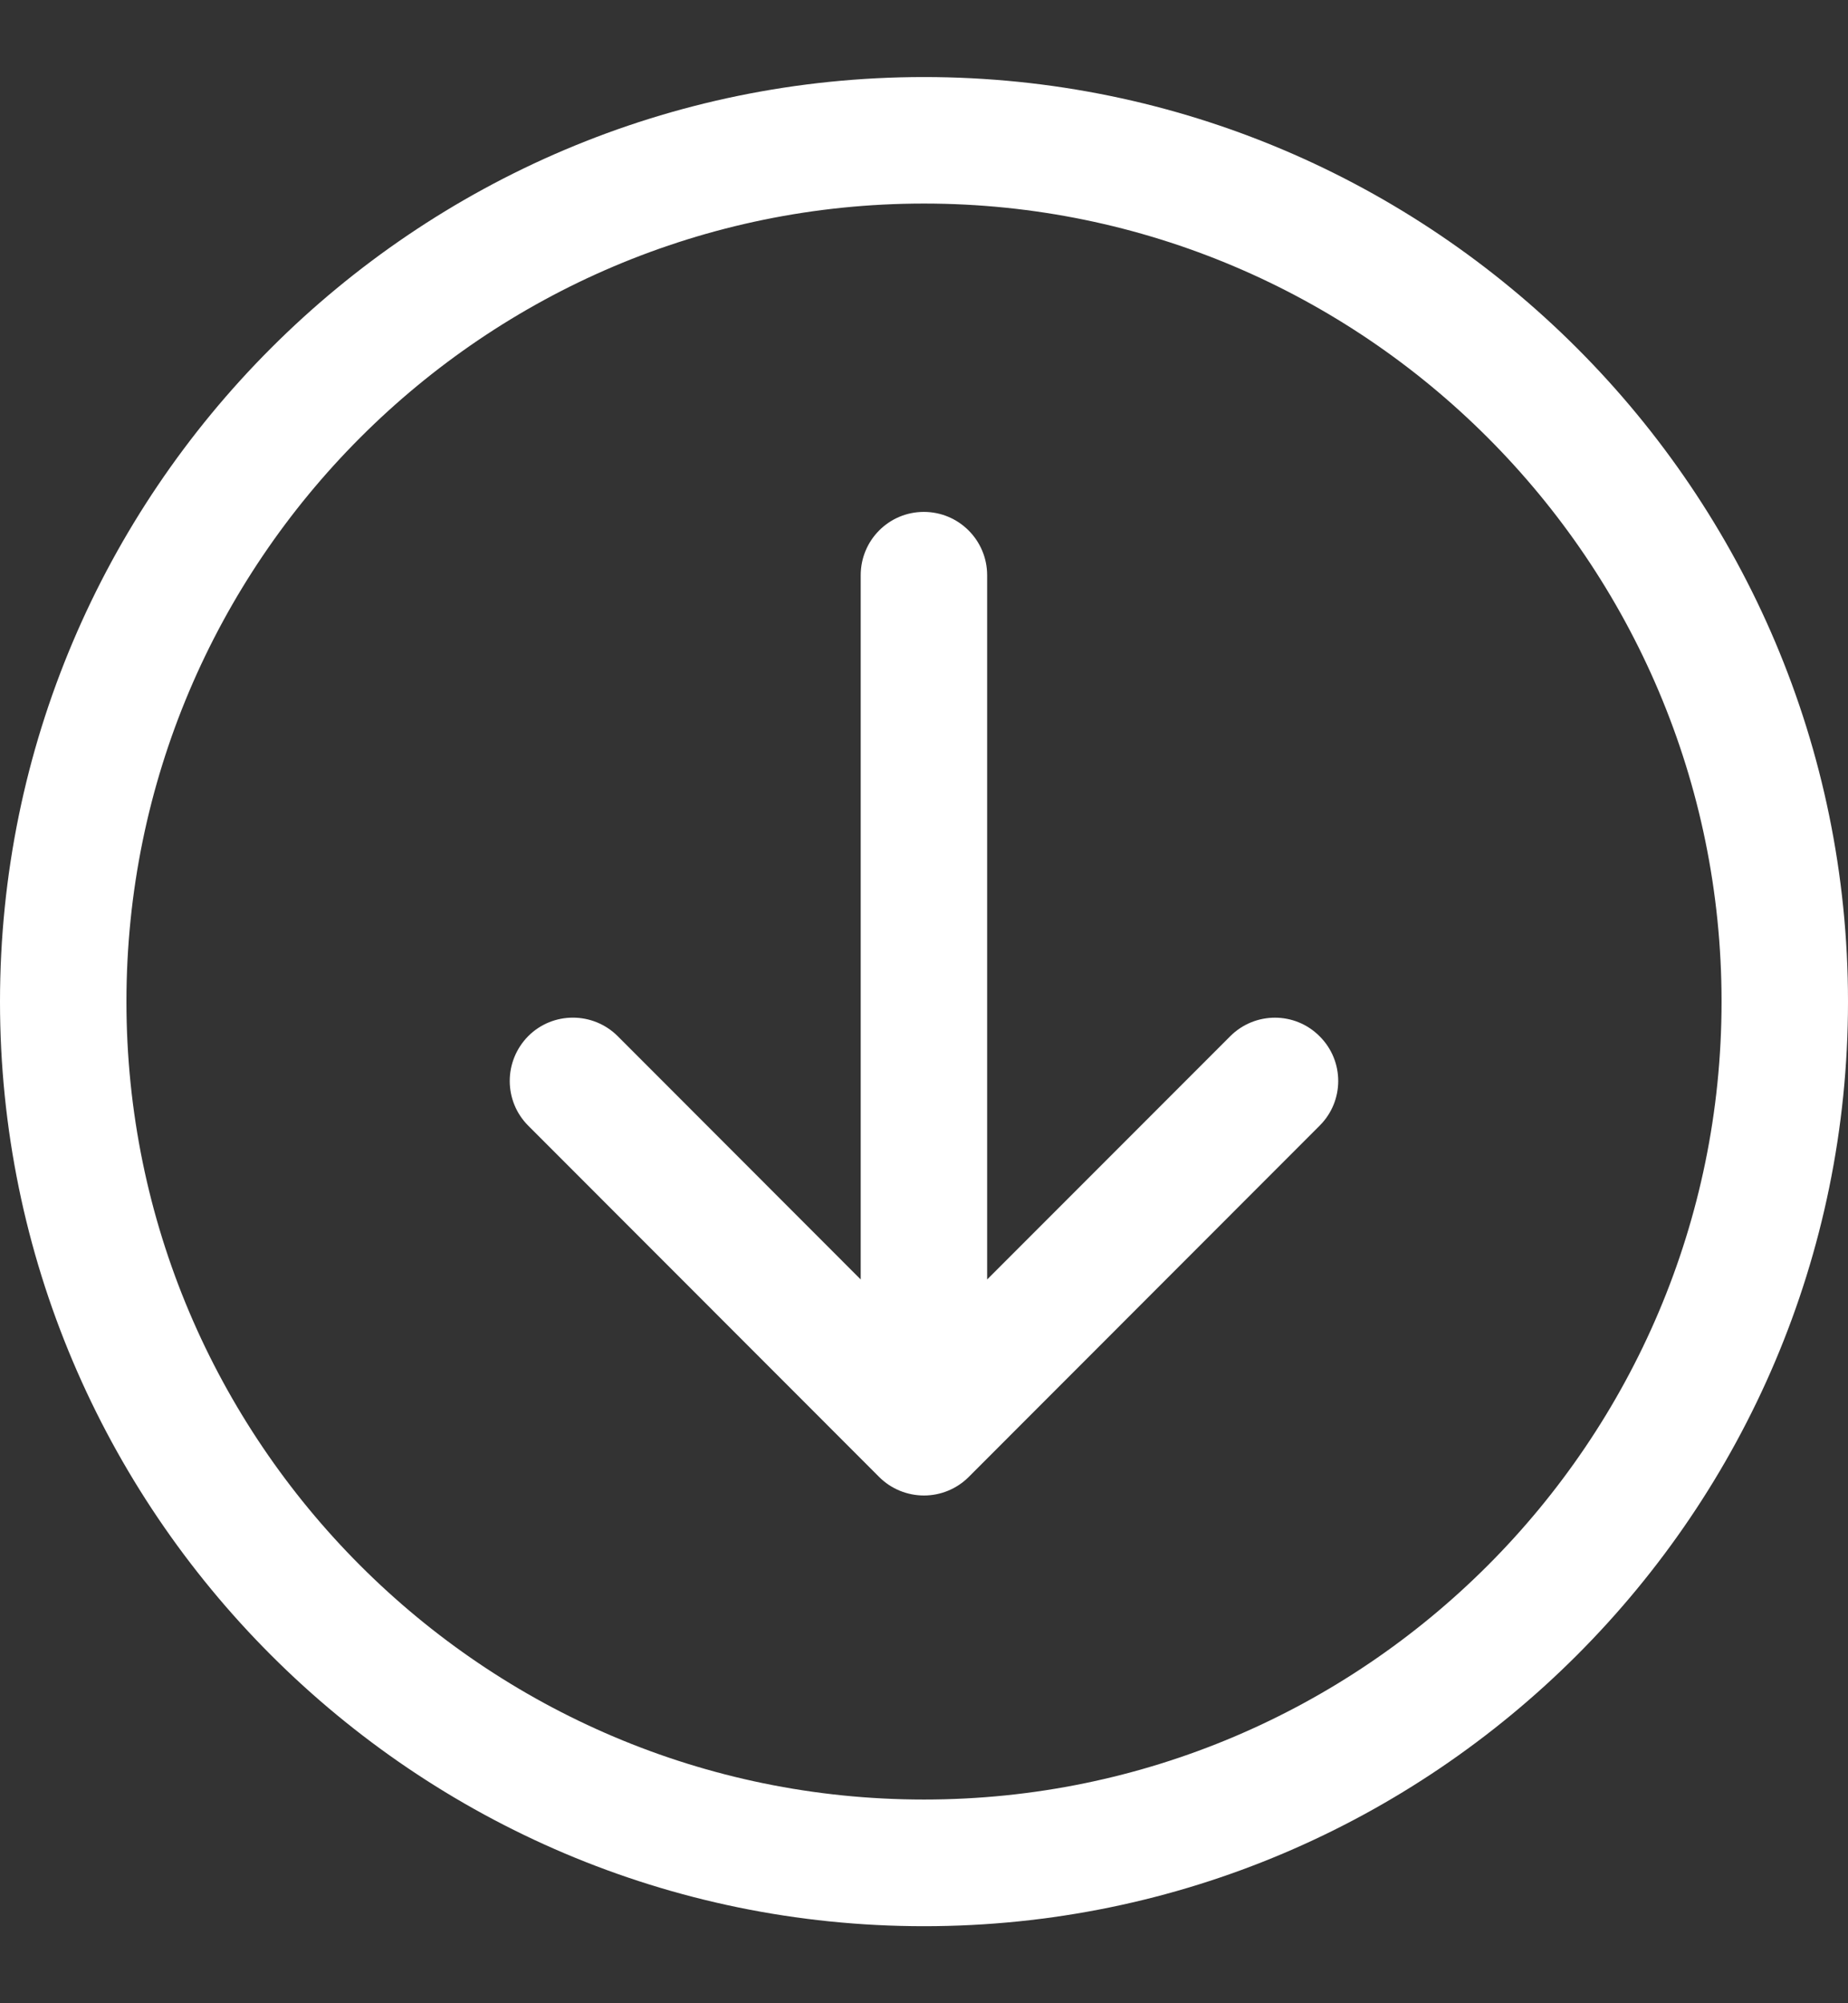
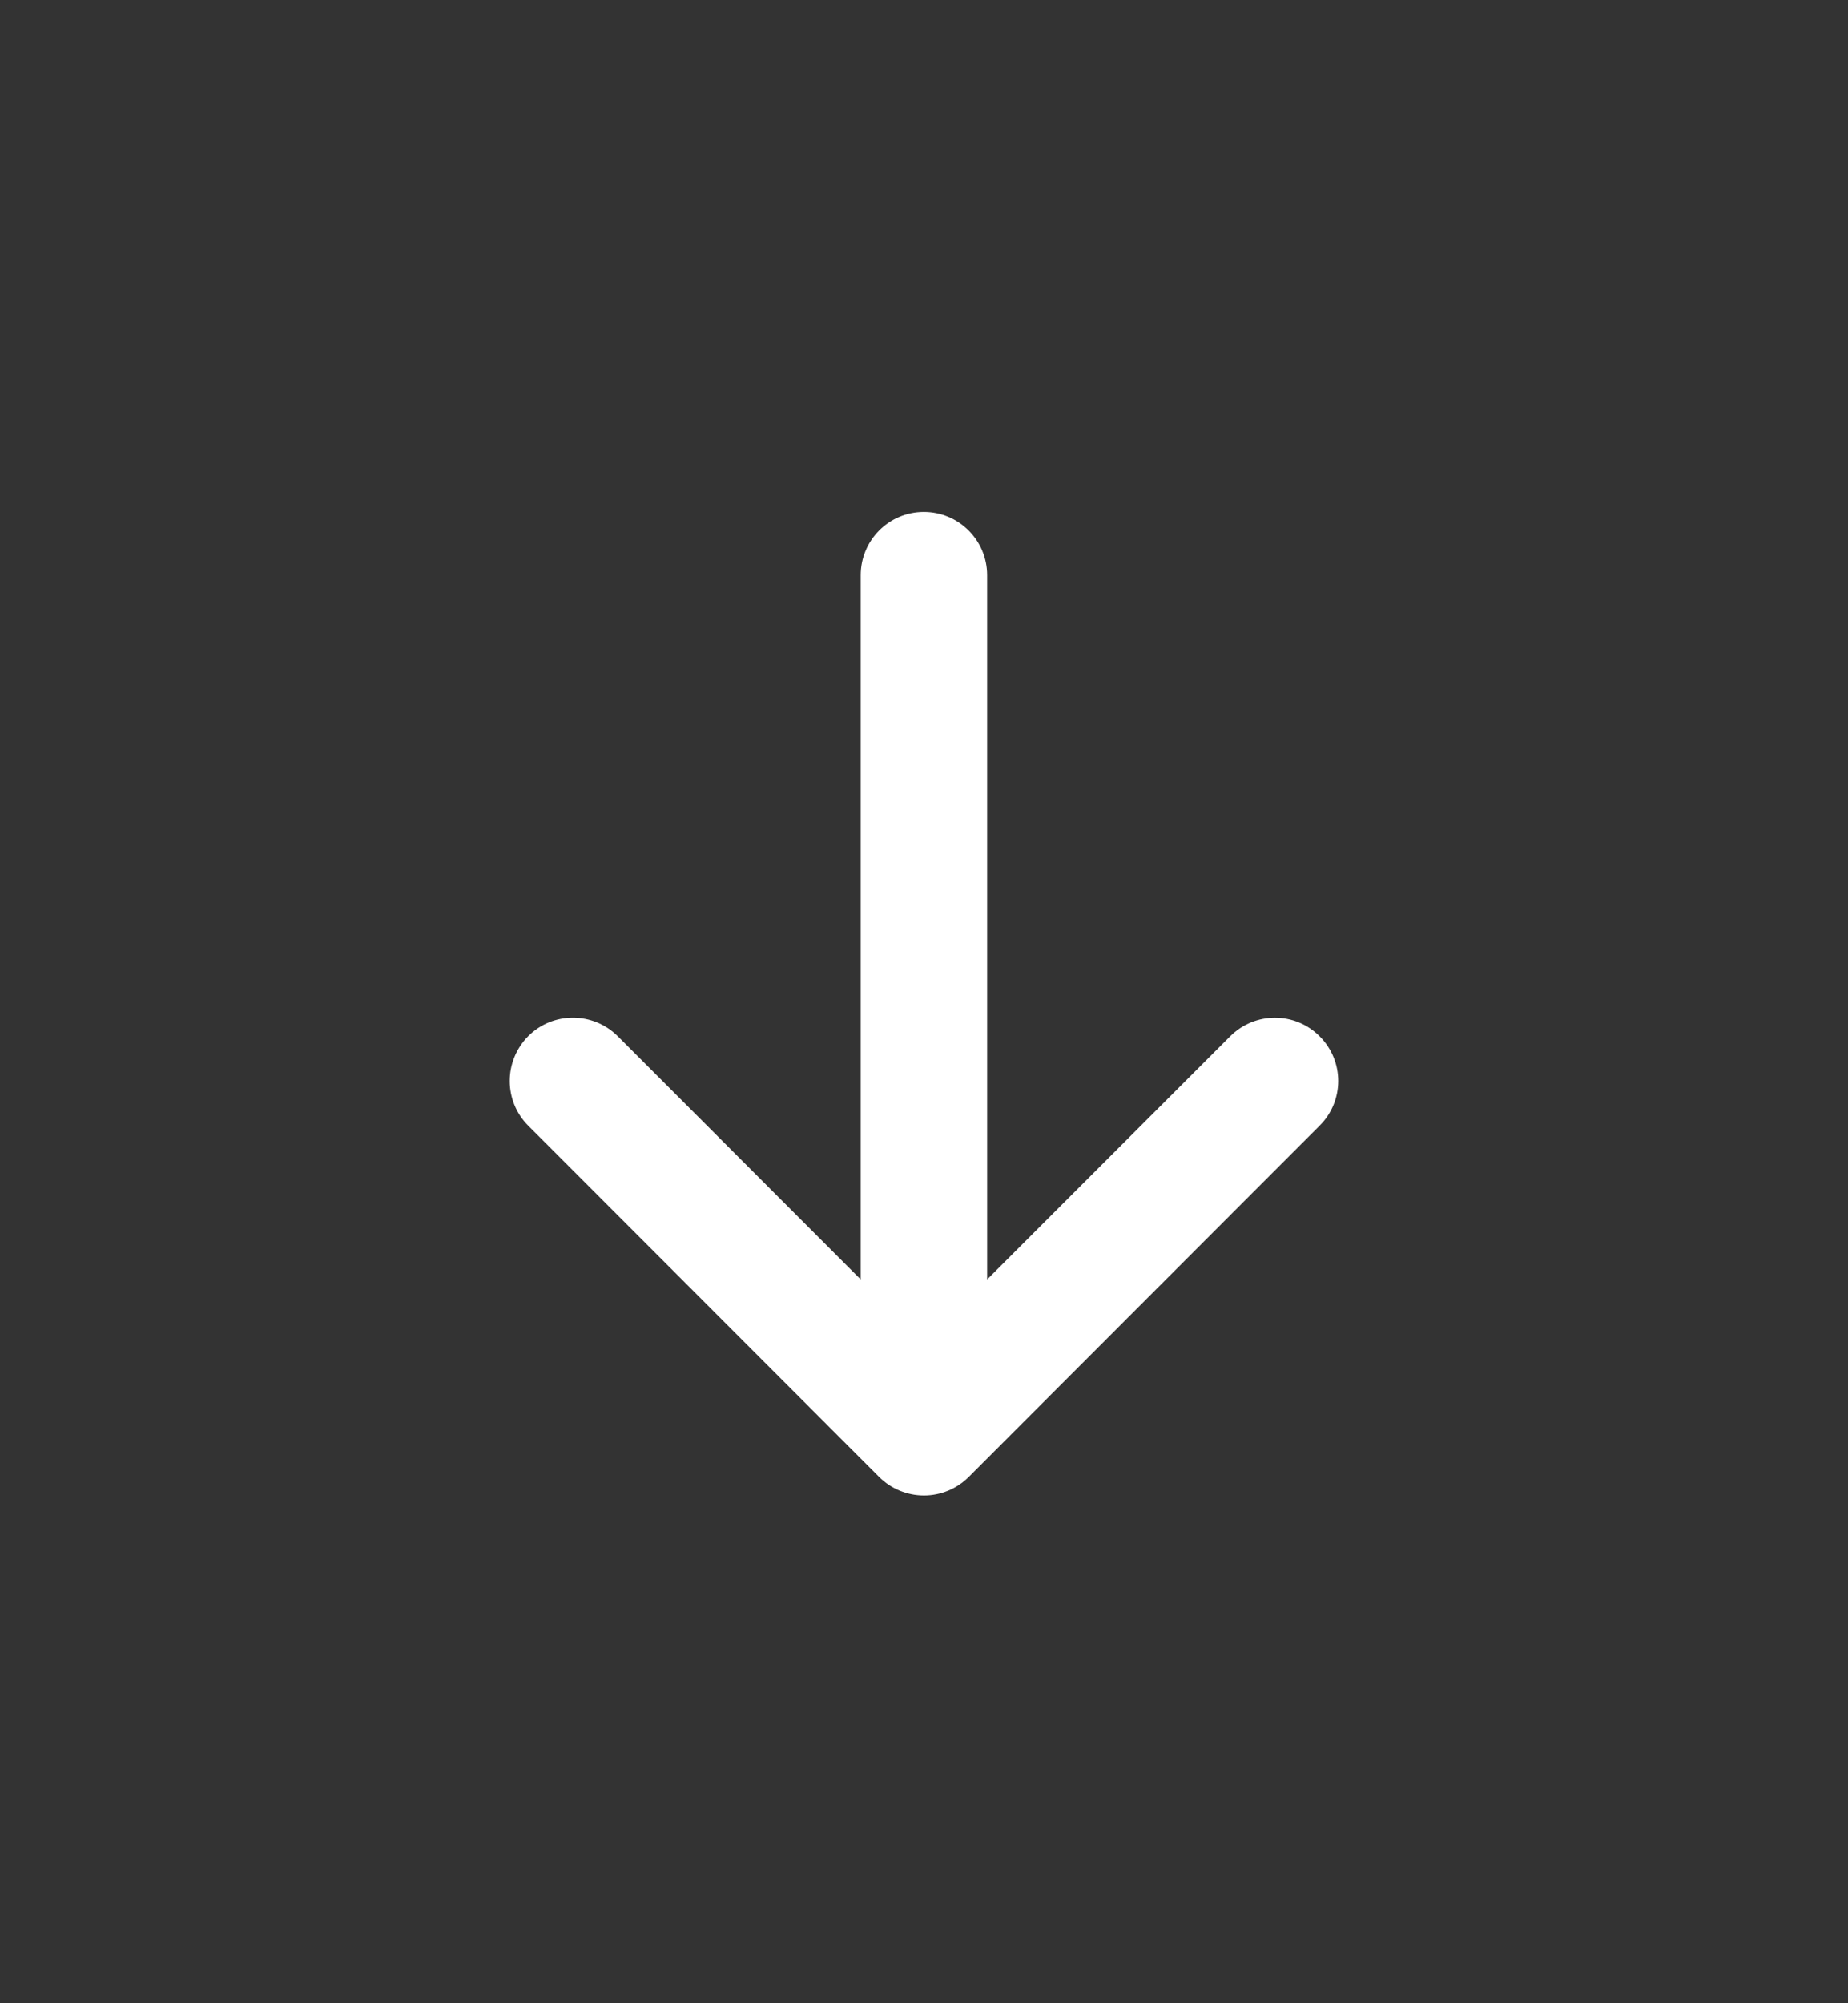
<svg xmlns="http://www.w3.org/2000/svg" width="12" height="13" viewBox="0 0 12 13" fill="none">
  <rect x="0" y="0" width="12" height="13" fill="#333333" stroke="none" />
-   <path d="M12 6.5C12 3.192 9.308 0.5 6 0.5C2.692 0.5 -1.1765e-07 3.192 -2.62264e-07 6.5C-4.06877e-07 9.808 2.692 12.5 6 12.5C9.308 12.5 12 9.808 12 6.5ZM0.821 6.5C0.821 3.644 3.144 1.321 6 1.321C8.855 1.321 11.179 3.644 11.179 6.5C11.179 9.355 8.855 11.678 6 11.678C3.144 11.678 0.821 9.355 0.821 6.5Z" fill="white" />
  <path d="M8.569 7.305C8.73 7.145 8.73 6.885 8.569 6.725C8.409 6.564 8.149 6.564 7.988 6.725L6.41 8.303L6.41 3.733C6.41 3.506 6.226 3.322 5.999 3.322C5.772 3.322 5.589 3.506 5.589 3.733L5.589 8.303L4.011 6.724C3.85 6.564 3.59 6.564 3.43 6.724C3.35 6.805 3.31 6.91 3.31 7.015C3.31 7.12 3.35 7.225 3.43 7.305L5.709 9.585C5.786 9.662 5.891 9.705 6 9.705C6.108 9.705 6.213 9.662 6.29 9.585L8.569 7.305Z" fill="white" />
</svg>